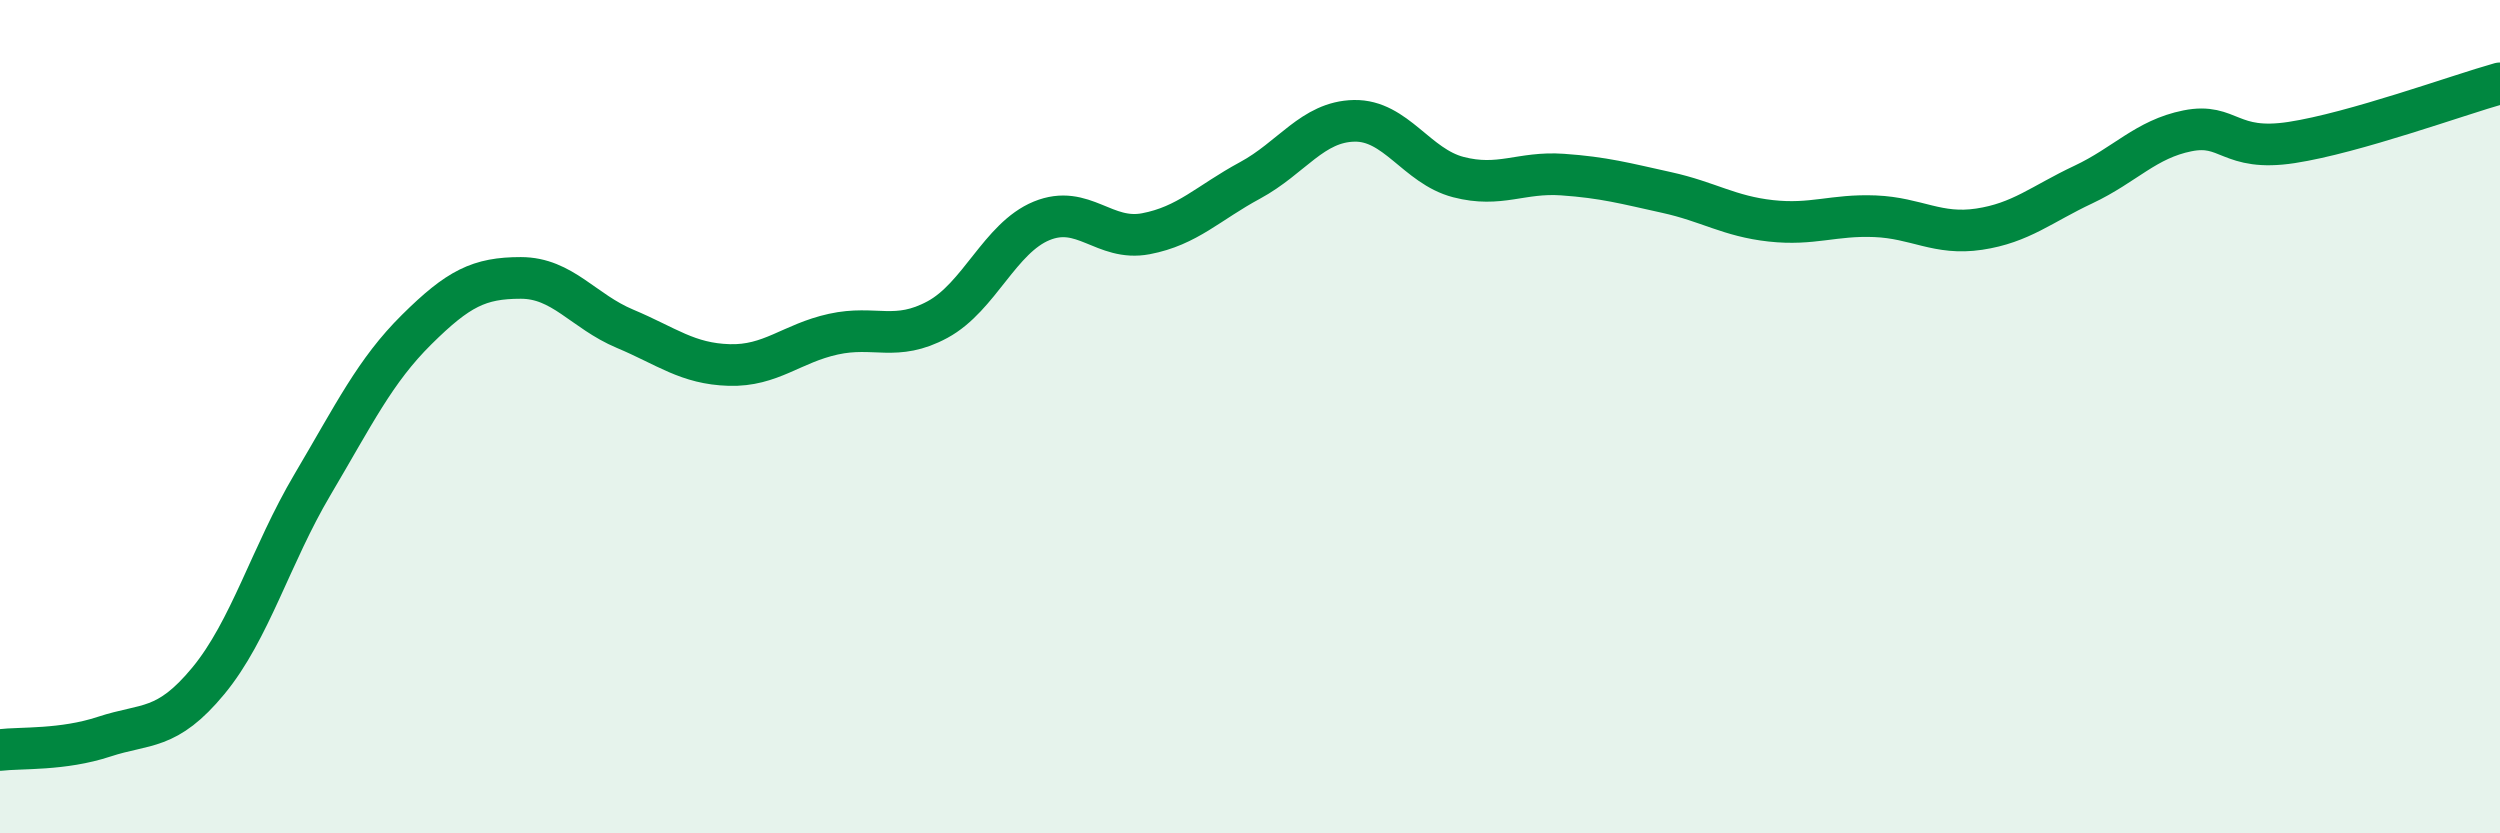
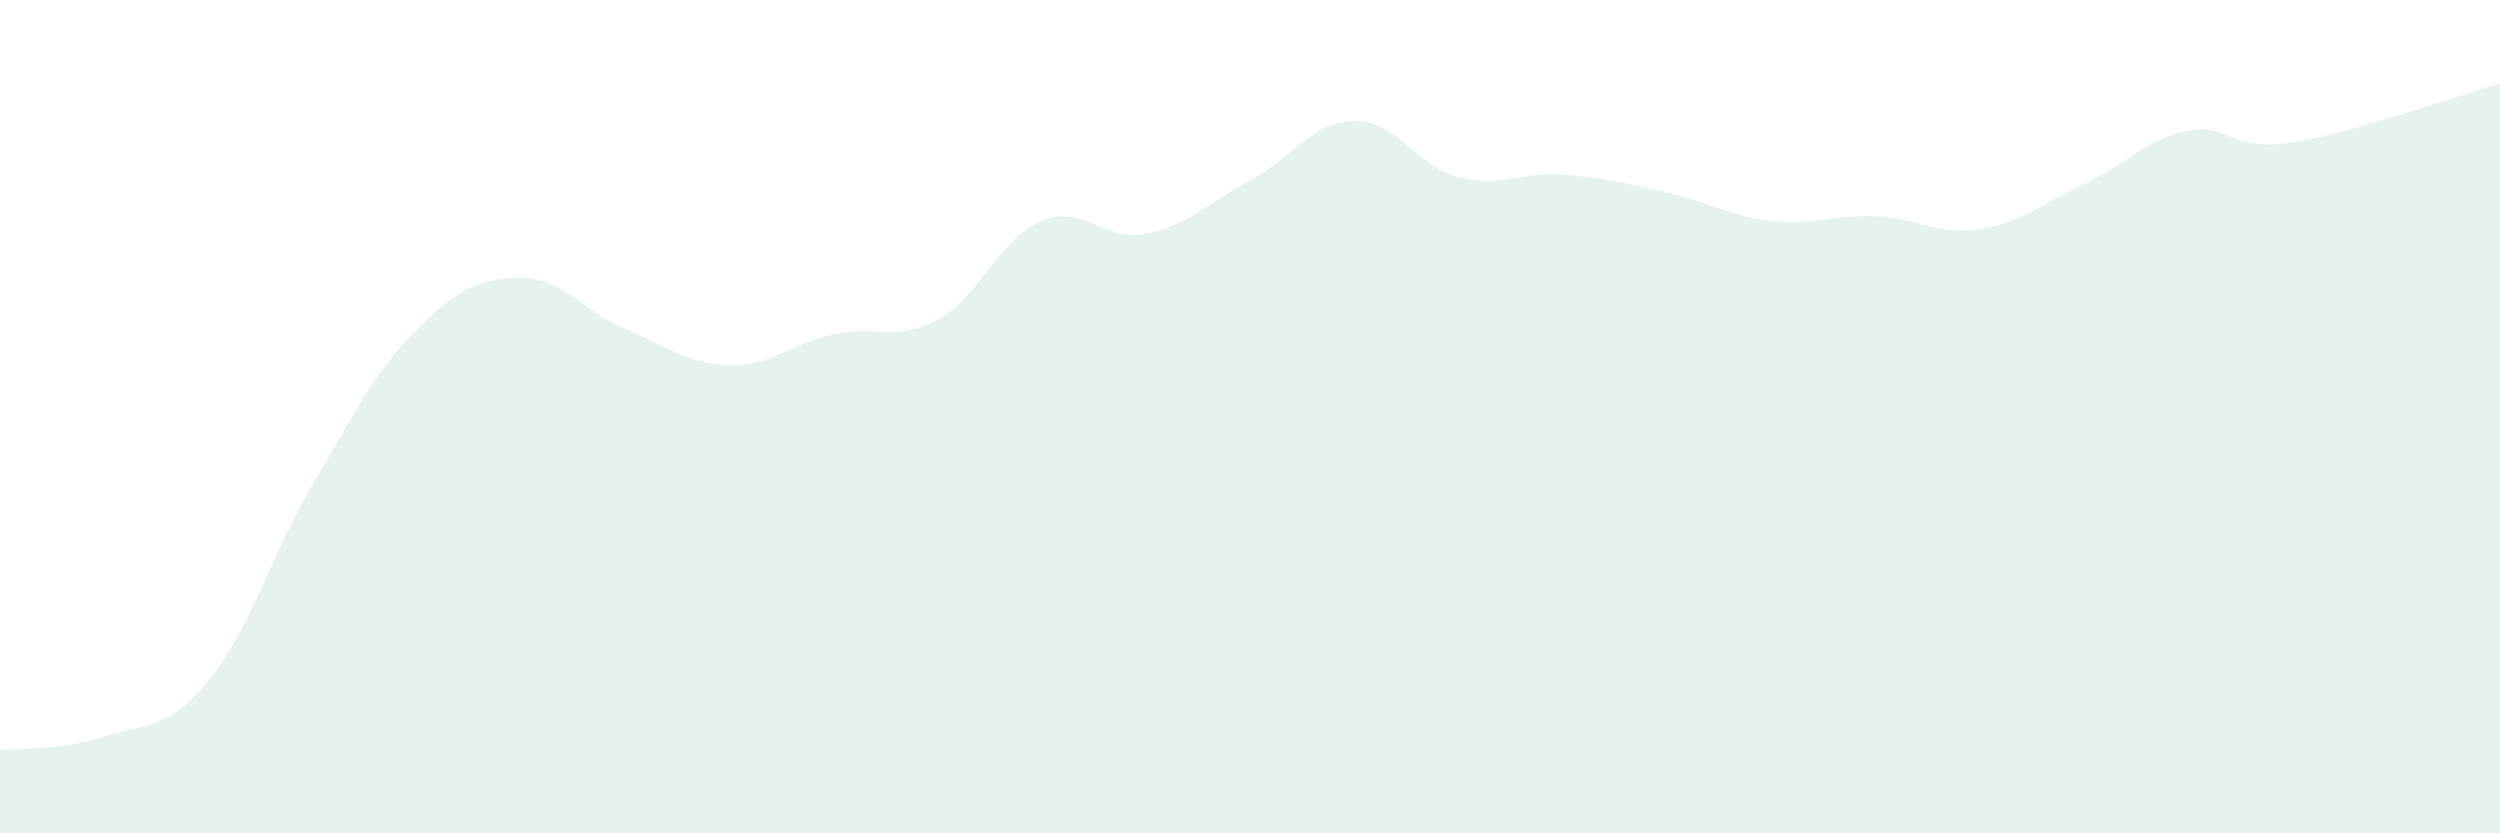
<svg xmlns="http://www.w3.org/2000/svg" width="60" height="20" viewBox="0 0 60 20">
  <path d="M 0,18 C 0.5,17.94 1.5,18.01 2.5,17.68 C 3.5,17.35 4,17.55 5,16.34 C 6,15.13 6.5,13.32 7.5,11.63 C 8.5,9.94 9,8.9 10,7.91 C 11,6.92 11.5,6.67 12.5,6.67 C 13.5,6.67 14,7.47 15,7.89 C 16,8.31 16.5,8.73 17.5,8.76 C 18.5,8.79 19,8.24 20,8.02 C 21,7.8 21.5,8.21 22.5,7.67 C 23.5,7.13 24,5.71 25,5.3 C 26,4.89 26.5,5.8 27.5,5.61 C 28.5,5.42 29,4.87 30,4.33 C 31,3.79 31.5,2.92 32.5,2.9 C 33.5,2.88 34,3.99 35,4.25 C 36,4.51 36.5,4.12 37.5,4.19 C 38.5,4.26 39,4.4 40,4.62 C 41,4.84 41.5,5.19 42.5,5.3 C 43.5,5.41 44,5.15 45,5.19 C 46,5.23 46.5,5.65 47.5,5.5 C 48.5,5.35 49,4.9 50,4.43 C 51,3.96 51.5,3.34 52.5,3.14 C 53.5,2.94 53.5,3.65 55,3.42 C 56.5,3.19 59,2.28 60,2L60 20L0 20Z" fill="#008740" opacity="0.1" stroke-linecap="round" stroke-linejoin="round" />
-   <path d="M 0,18 C 0.5,17.94 1.5,18.01 2.5,17.68 C 3.5,17.35 4,17.55 5,16.34 C 6,15.13 6.5,13.32 7.5,11.63 C 8.5,9.94 9,8.9 10,7.91 C 11,6.92 11.5,6.67 12.5,6.67 C 13.5,6.67 14,7.47 15,7.89 C 16,8.31 16.5,8.73 17.5,8.76 C 18.5,8.79 19,8.24 20,8.02 C 21,7.8 21.5,8.21 22.5,7.67 C 23.5,7.13 24,5.71 25,5.3 C 26,4.89 26.5,5.8 27.5,5.61 C 28.5,5.42 29,4.87 30,4.33 C 31,3.79 31.5,2.92 32.5,2.9 C 33.5,2.88 34,3.99 35,4.25 C 36,4.51 36.5,4.12 37.5,4.19 C 38.5,4.26 39,4.4 40,4.62 C 41,4.84 41.5,5.19 42.5,5.3 C 43.5,5.41 44,5.15 45,5.19 C 46,5.23 46.5,5.65 47.5,5.5 C 48.5,5.35 49,4.9 50,4.43 C 51,3.96 51.5,3.34 52.5,3.14 C 53.5,2.94 53.5,3.65 55,3.42 C 56.5,3.19 59,2.28 60,2" stroke="#008740" stroke-width="1" fill="none" stroke-linecap="round" stroke-linejoin="round" />
</svg>